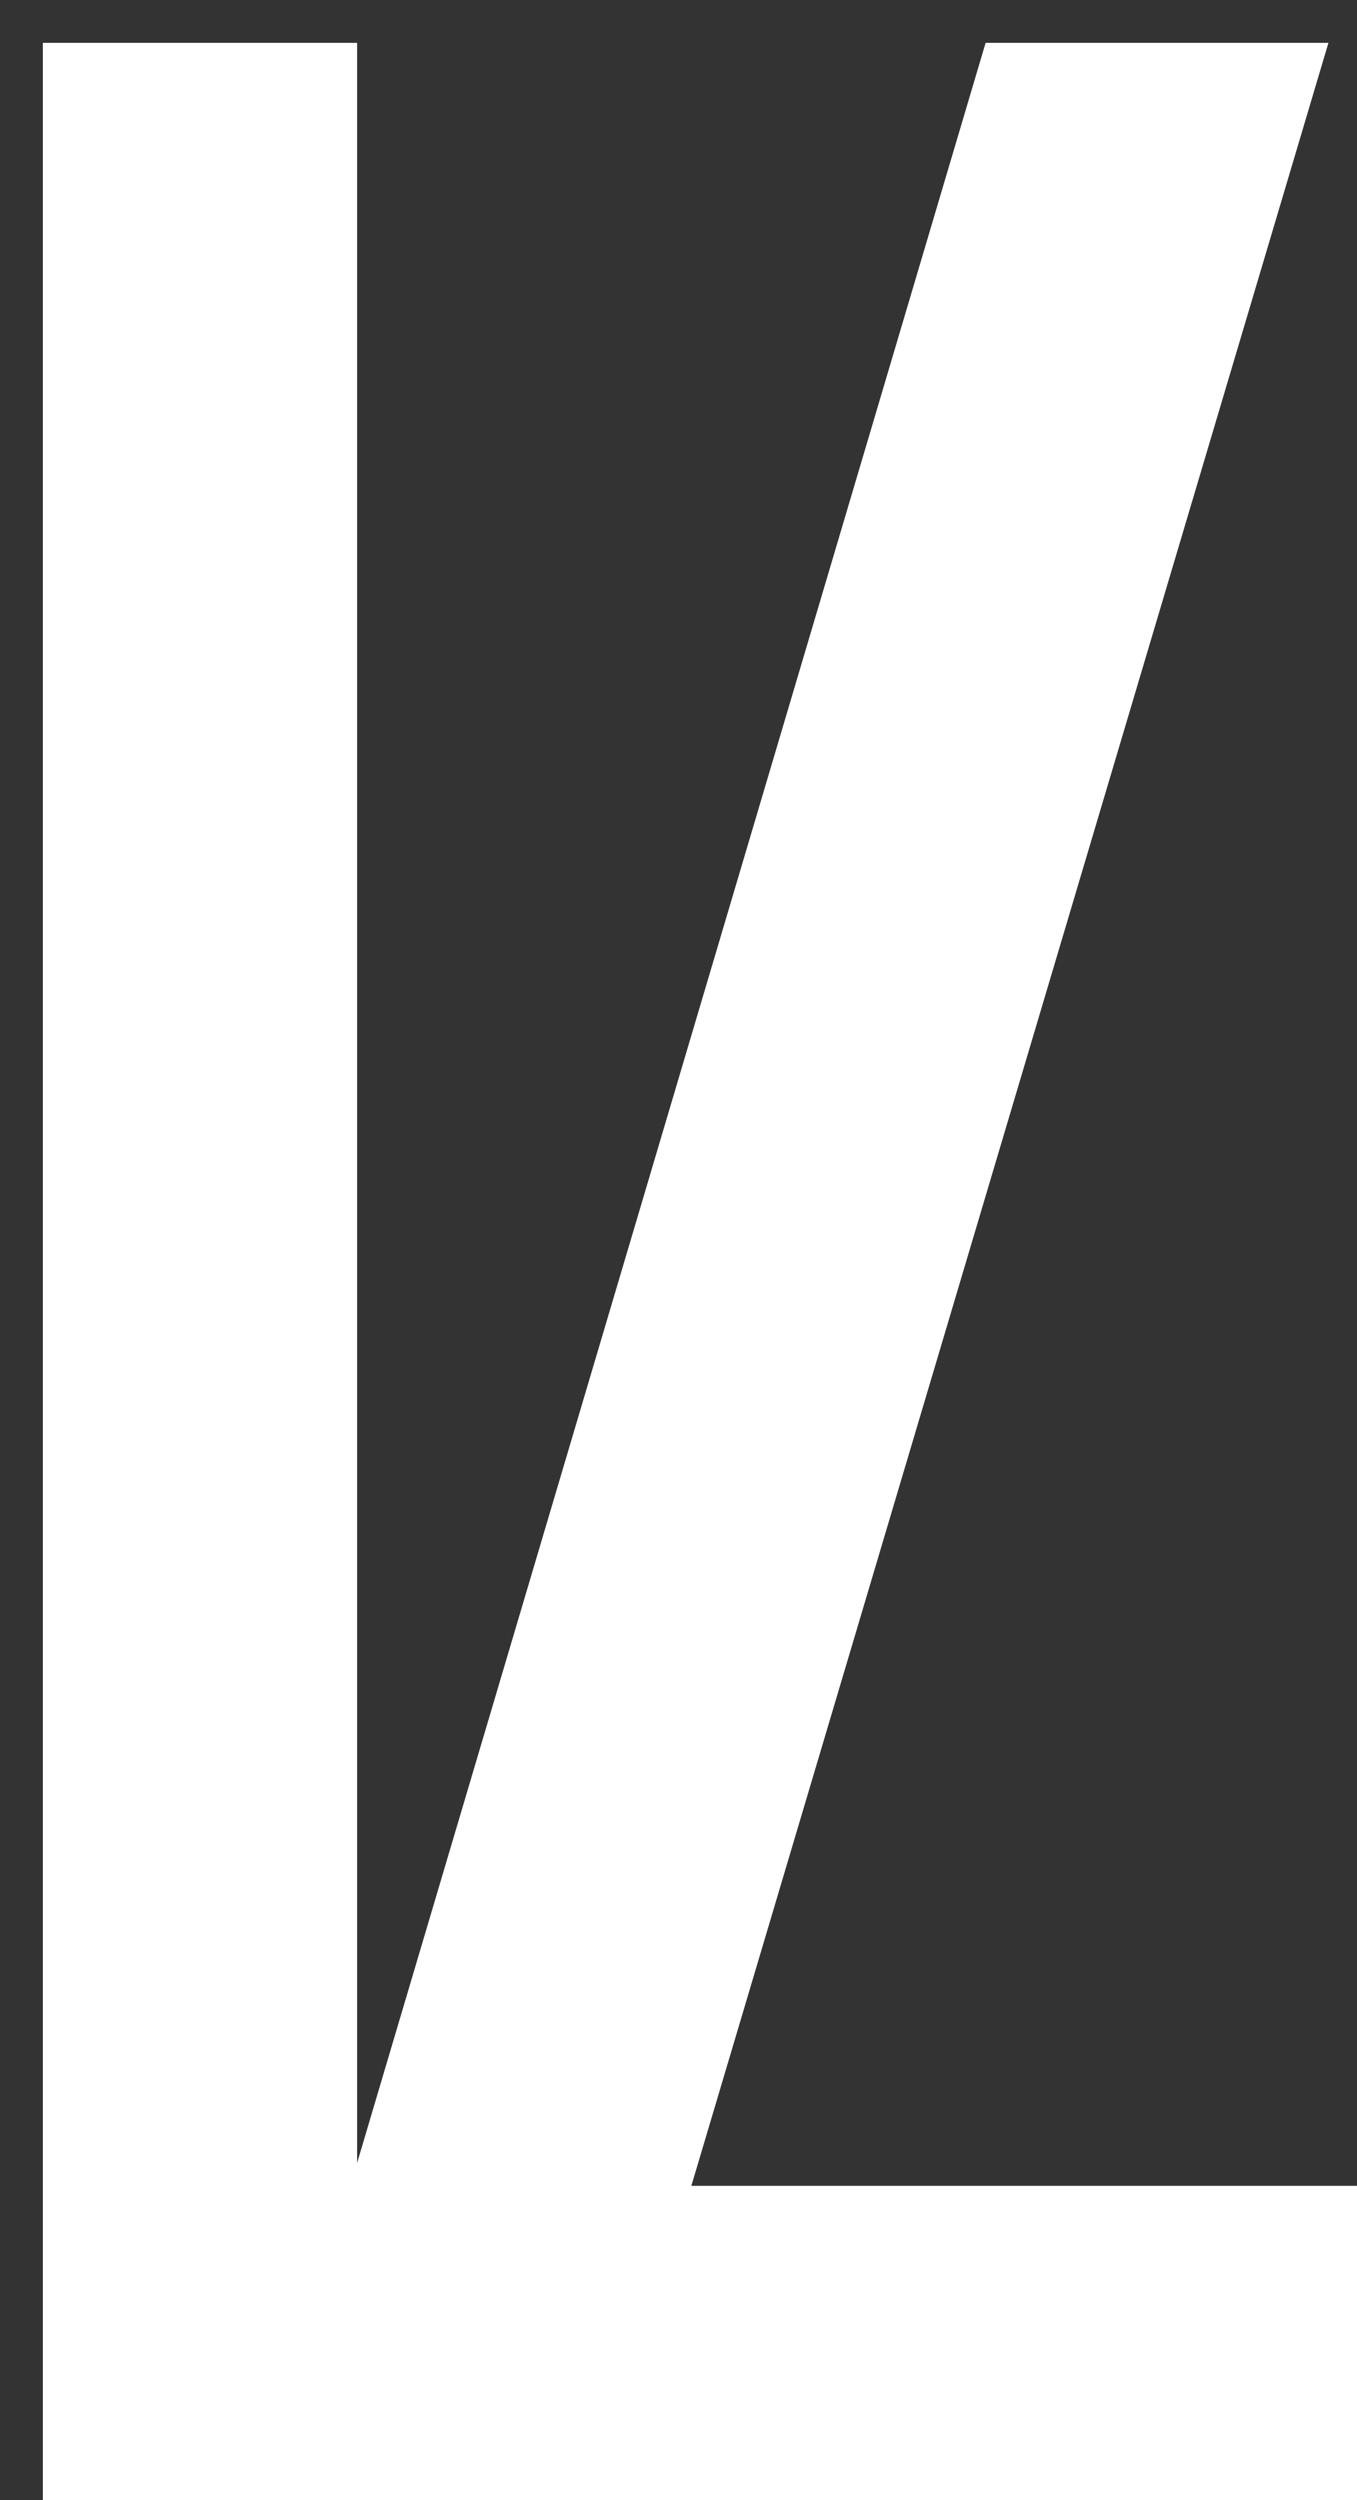
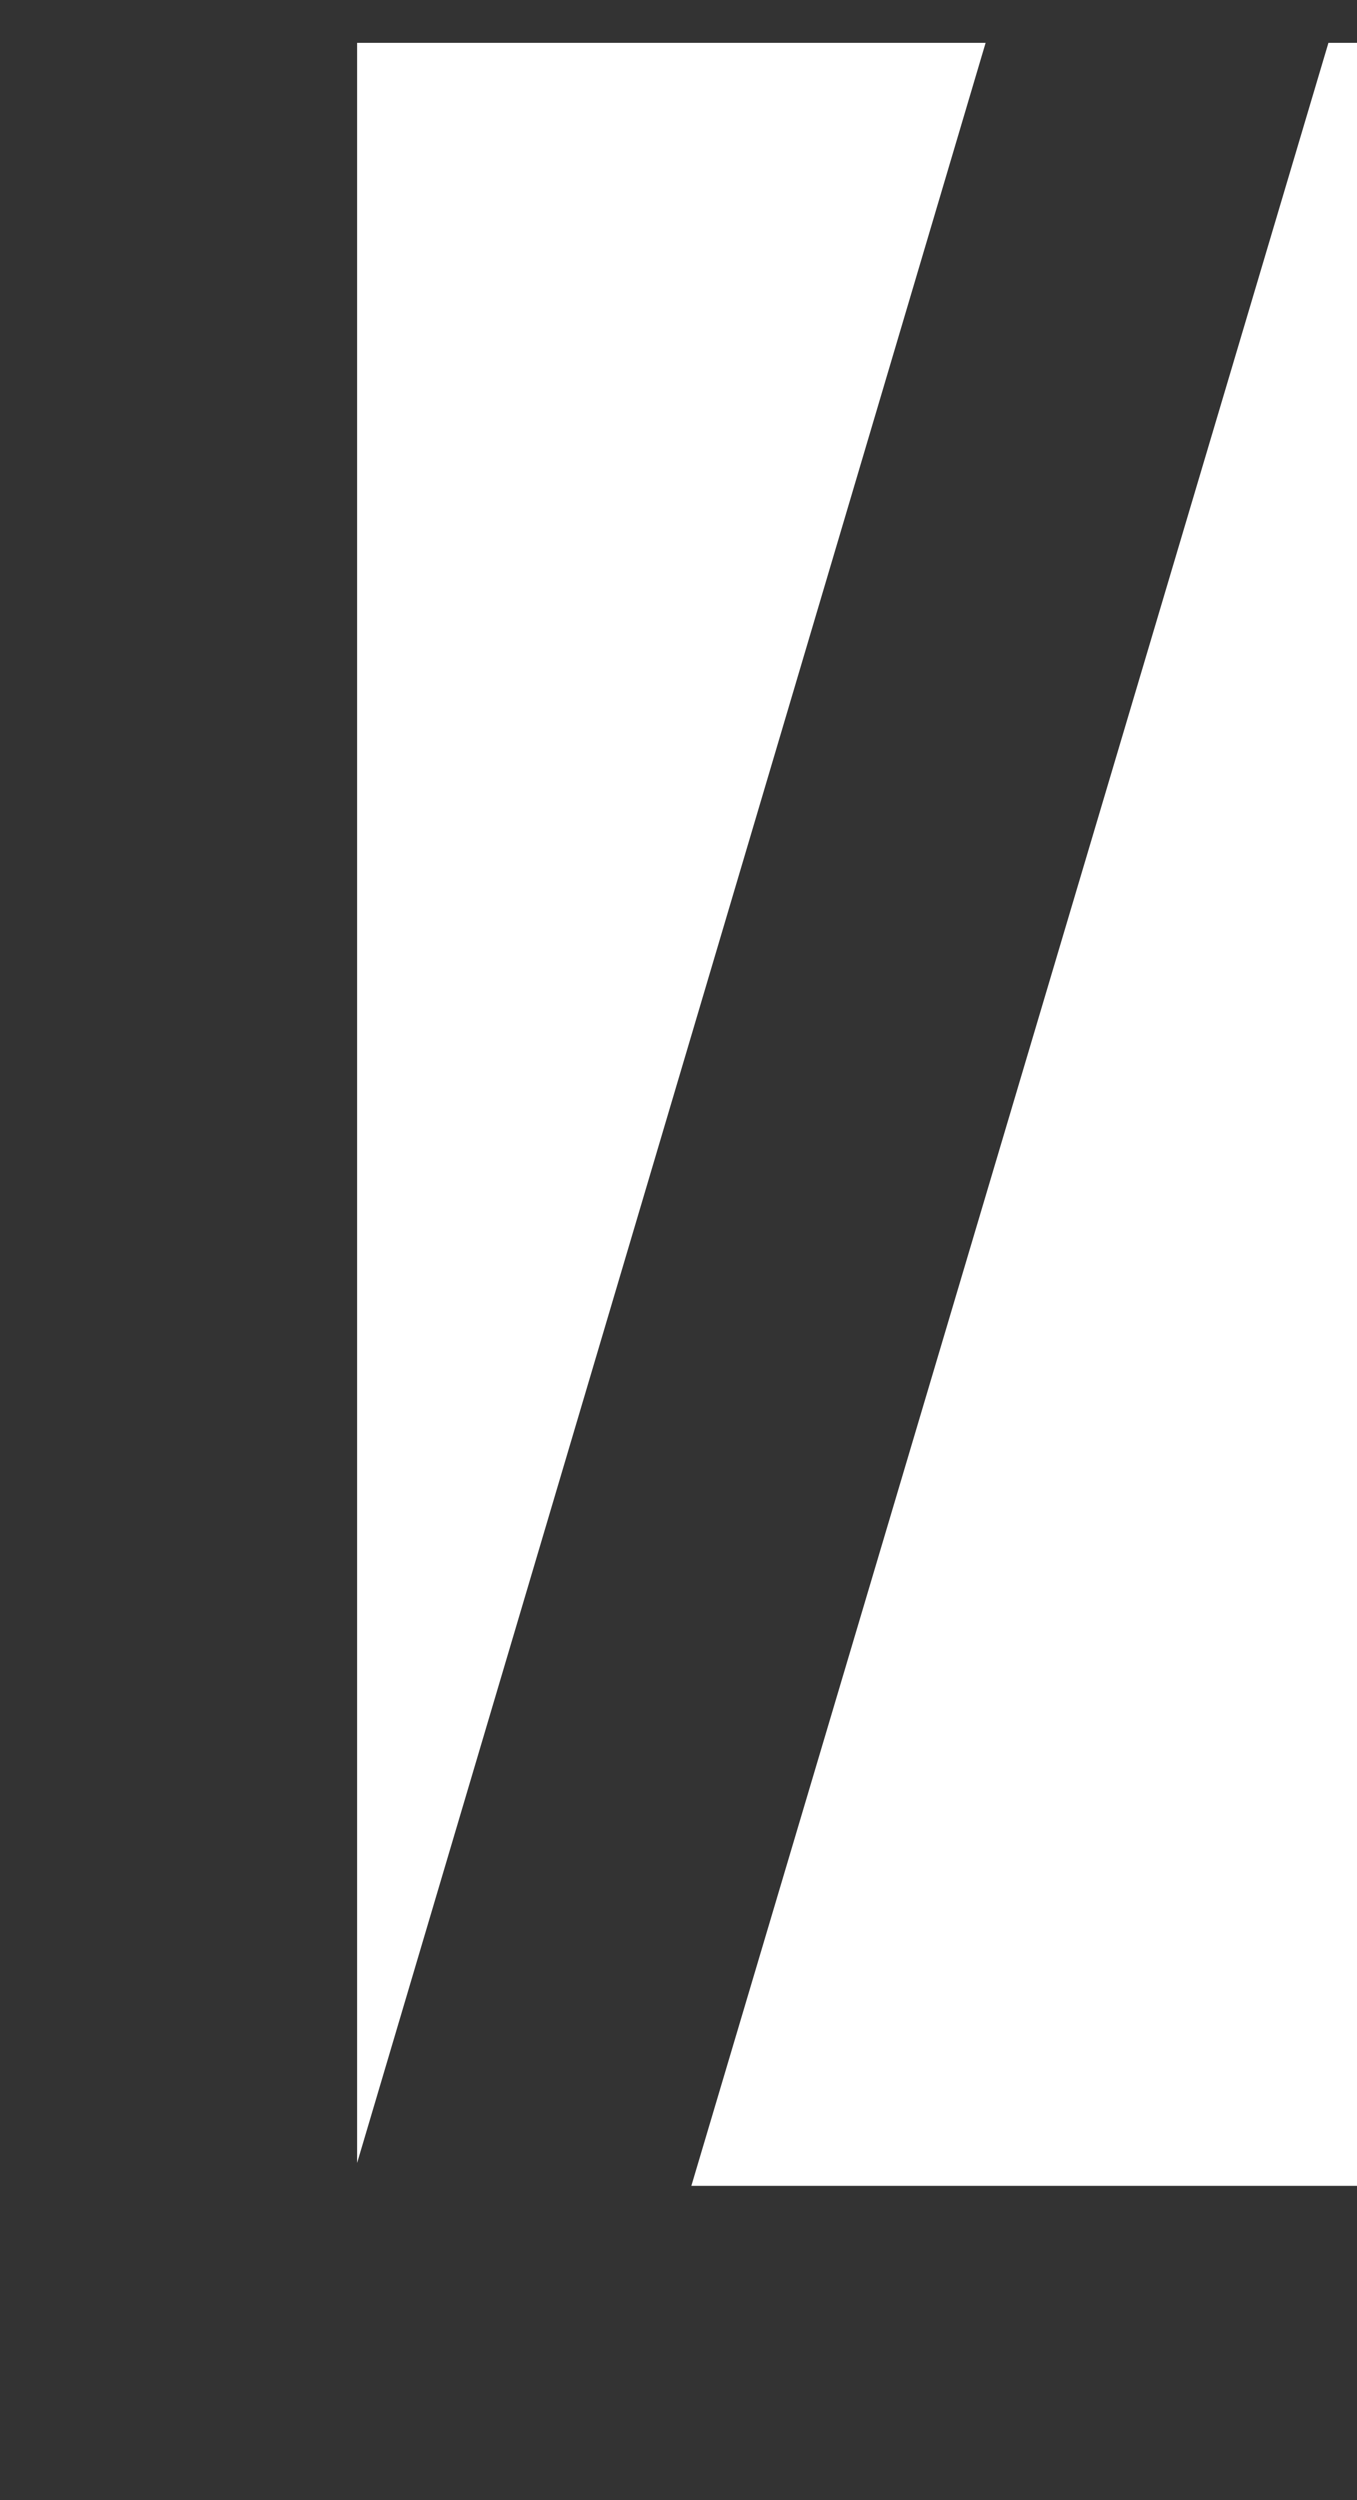
<svg xmlns="http://www.w3.org/2000/svg" width="19" height="35" viewBox="0 0 19 35" fill="none">
  <rect x="0" y="0" width="19" height="35" fill="#333333" stroke="none" />
-   <path d="M0.6 0.6V35H19V30.6H9.68L18.6 0.6H13.8L5 30.28V0.6H0.6Z" fill="white" />
+   <path d="M0.6 0.6H19V30.6H9.68L18.6 0.6H13.8L5 30.28V0.6H0.6Z" fill="white" />
</svg>